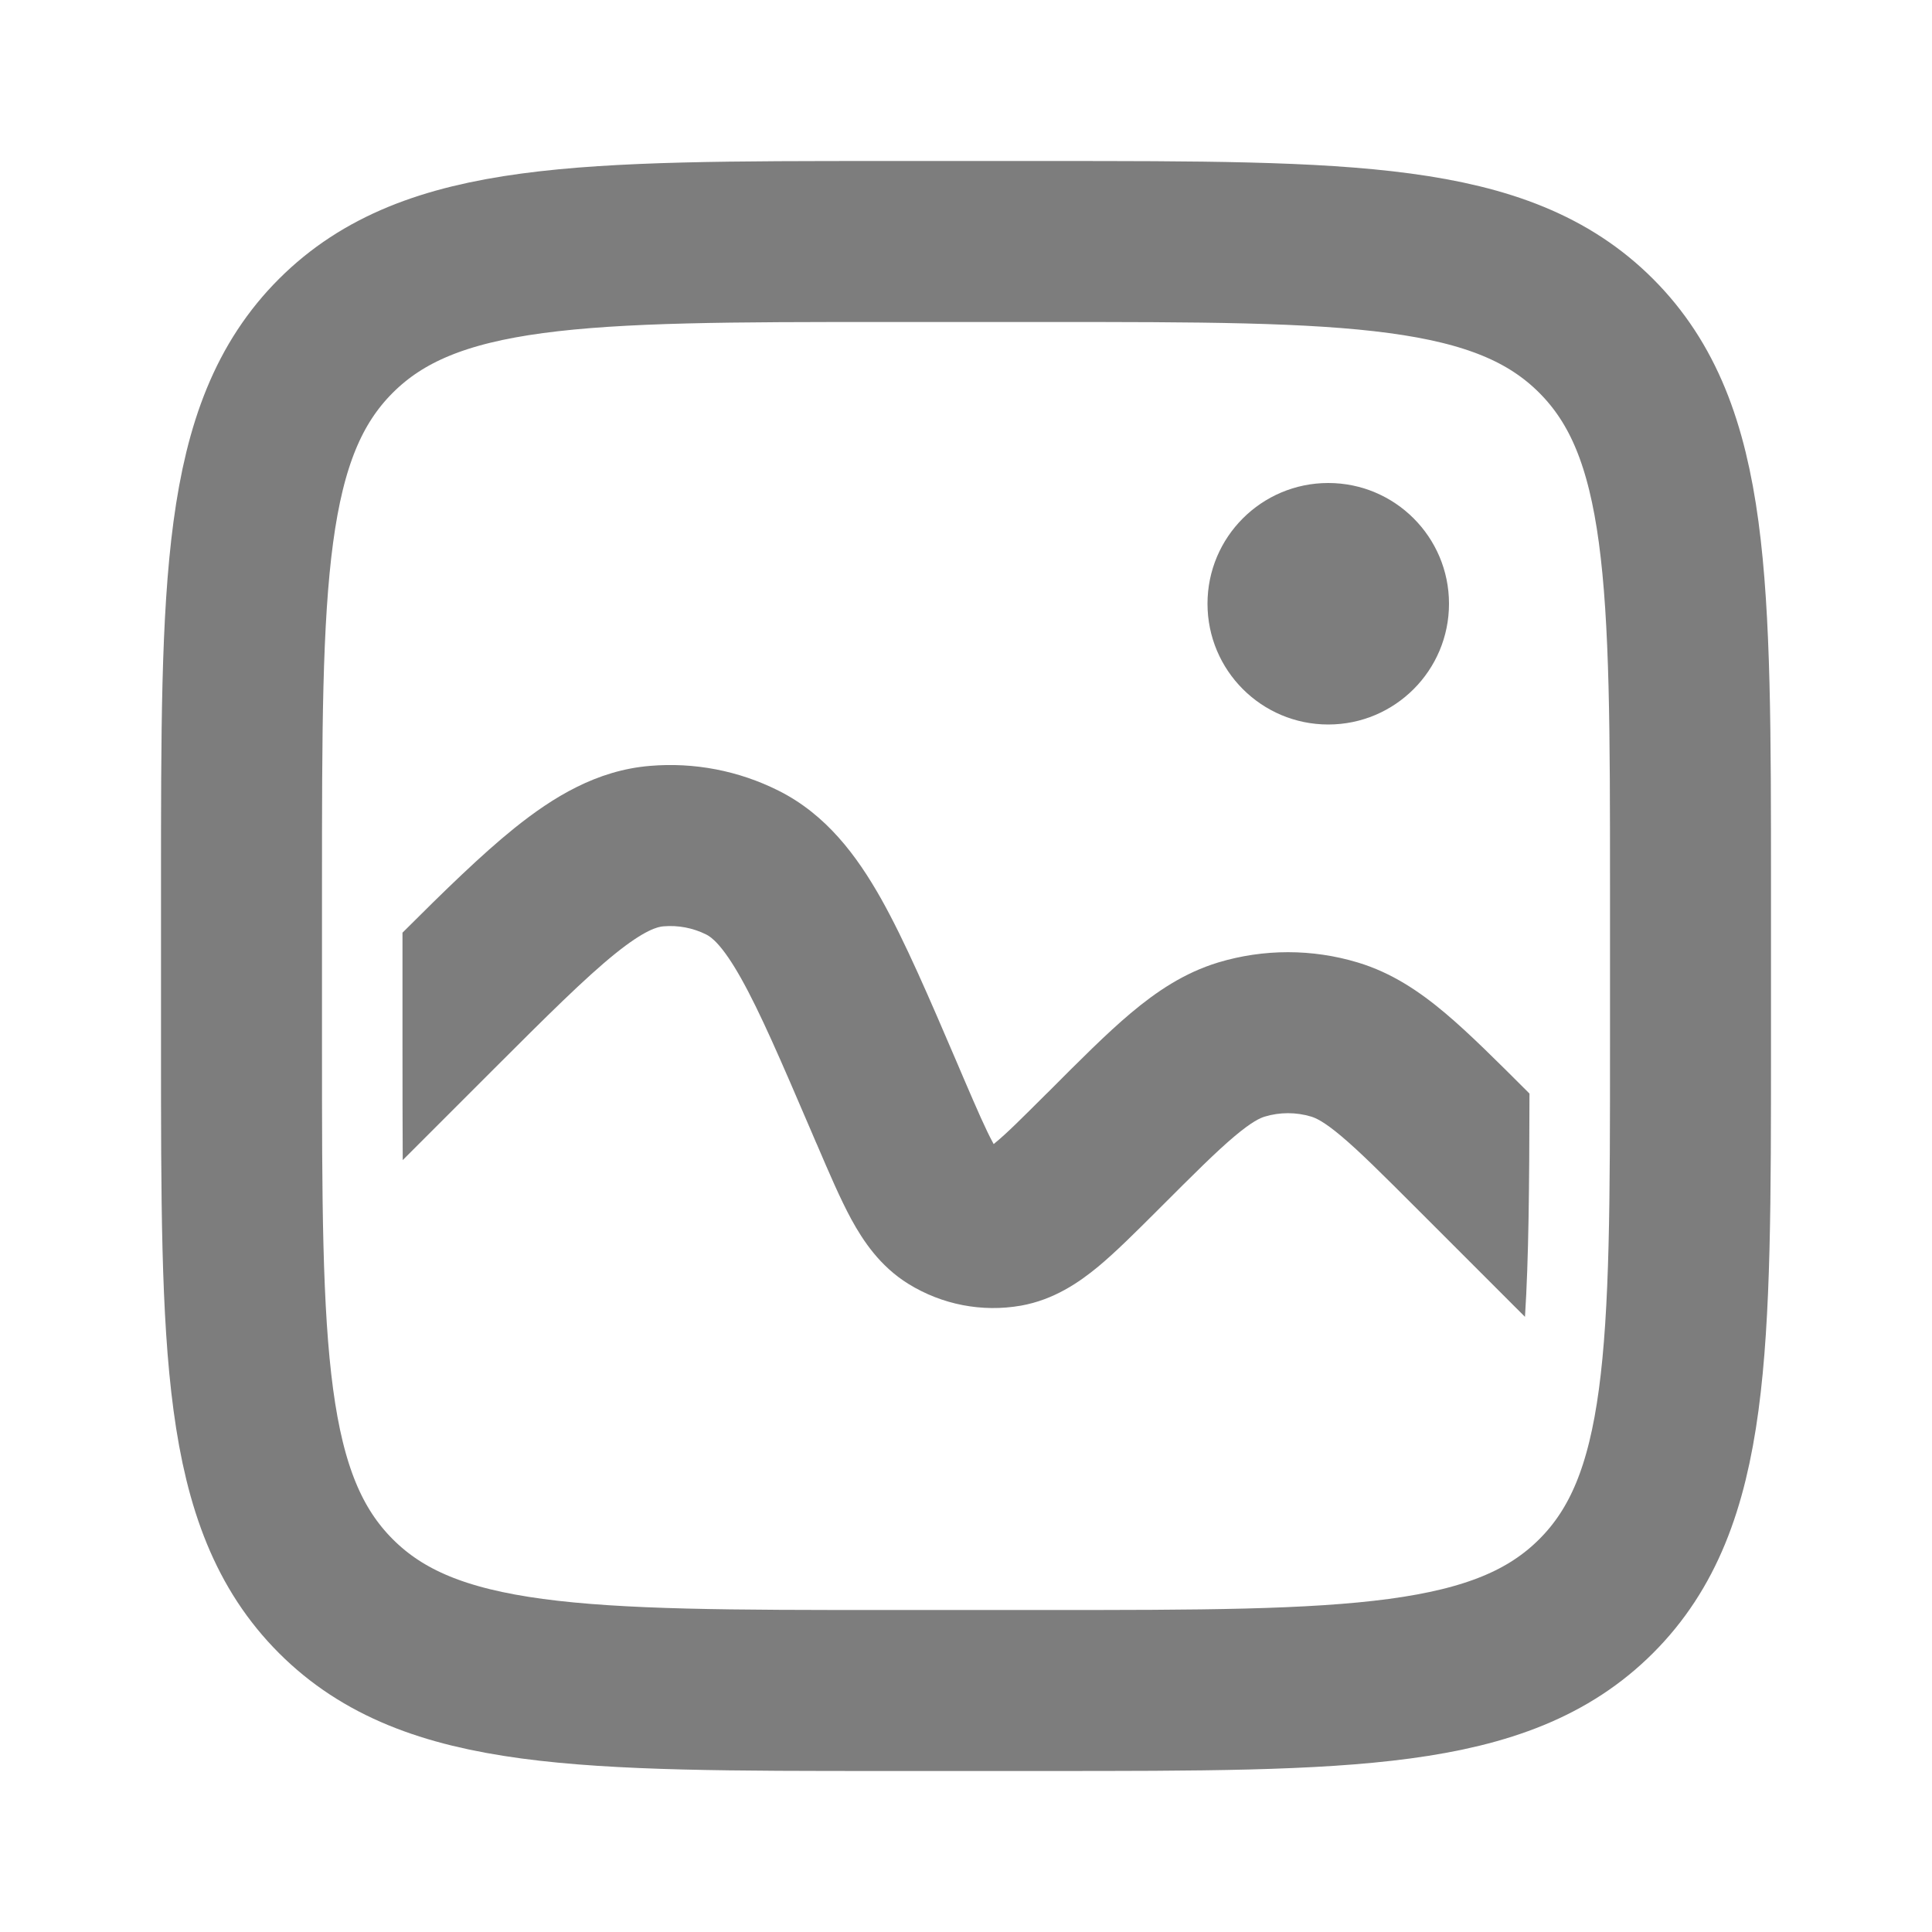
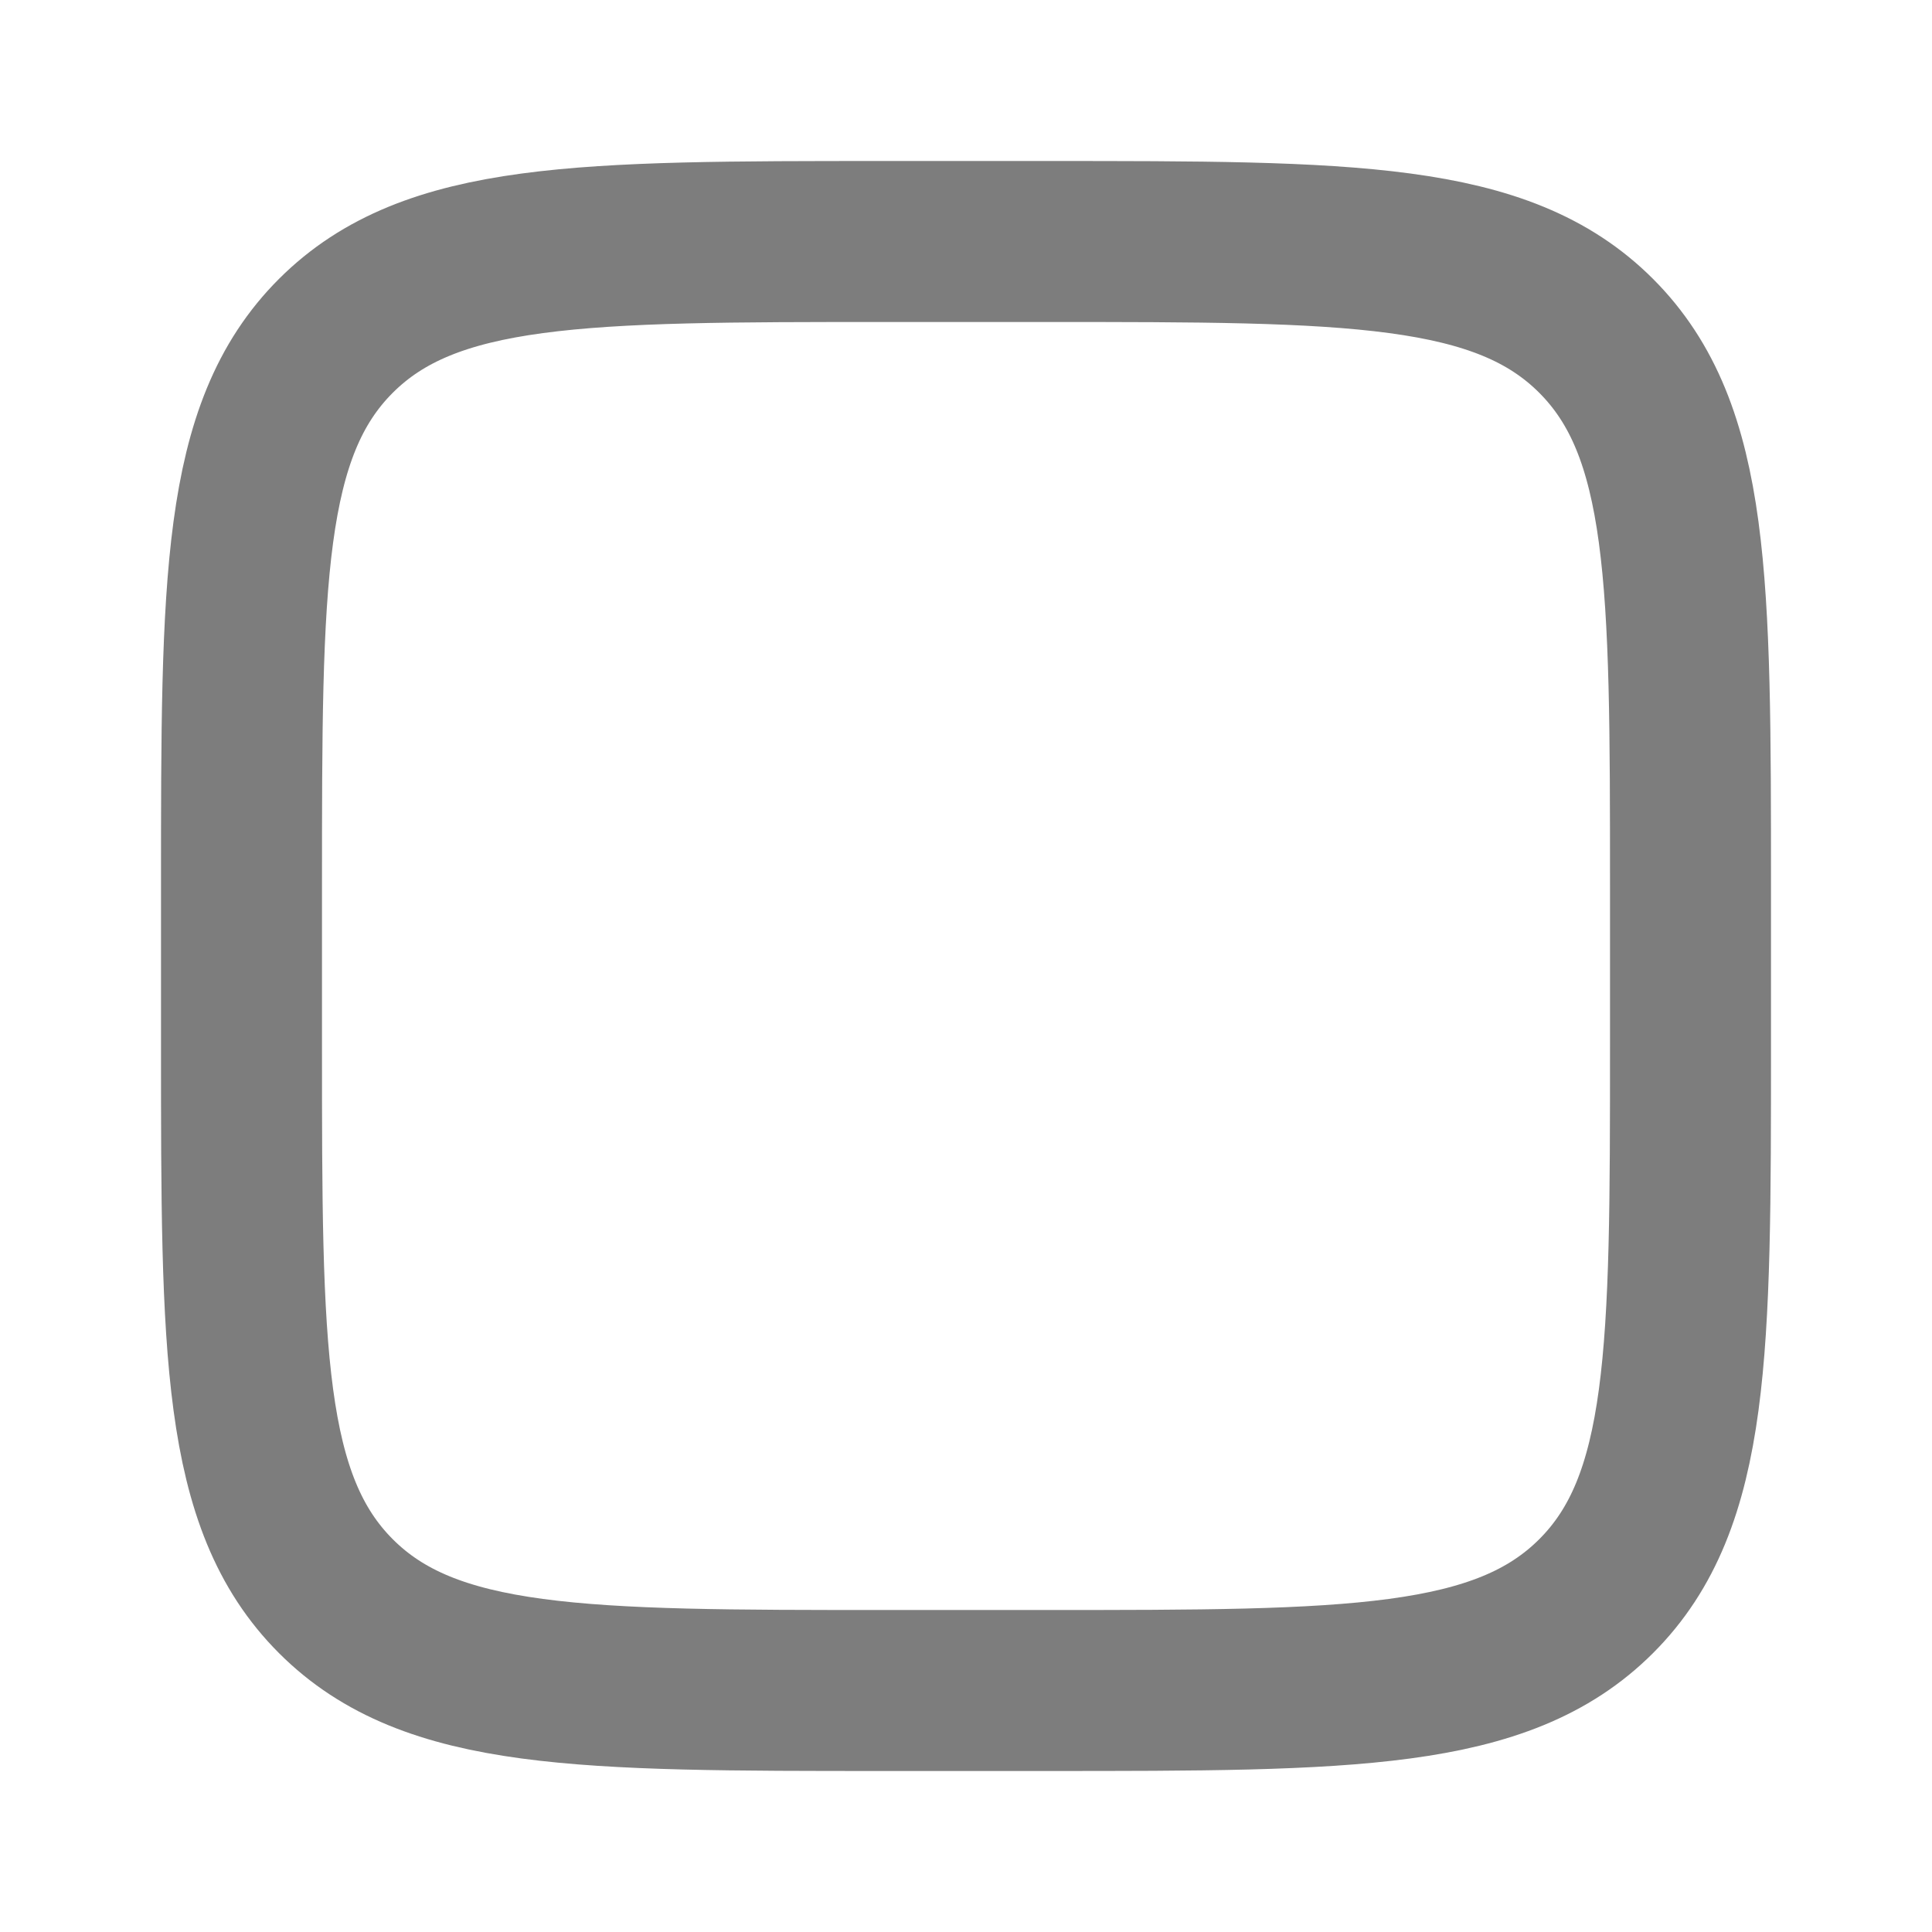
<svg xmlns="http://www.w3.org/2000/svg" width="49" height="49" viewBox="0 0 49 49" fill="none">
  <path d="M6.125 22.458C6.125 14.759 6.125 10.909 8.518 8.518C10.911 6.127 14.759 6.125 22.458 6.125H26.542C34.241 6.125 38.091 6.125 40.482 8.518C42.873 10.911 42.875 14.759 42.875 22.458V26.542C42.875 34.241 42.875 38.091 40.482 40.482C38.089 42.873 34.241 42.875 26.542 42.875H22.458C14.759 42.875 10.909 42.875 8.518 40.482C6.127 38.089 6.125 34.241 6.125 26.542V22.458Z" stroke="#7D7D7D" stroke-width="4.083" />
-   <path fill-rule="evenodd" clip-rule="evenodd" d="M38.791 27.736L38.751 27.695C37.954 26.899 37.268 26.213 36.656 25.697C36.009 25.152 35.304 24.672 34.434 24.41C33.281 24.063 32.051 24.063 30.898 24.41C30.029 24.674 29.326 25.152 28.677 25.697C28.064 26.213 27.378 26.901 26.584 27.698L26.525 27.755C25.898 28.38 25.531 28.747 25.243 28.982L25.202 29.017L25.177 28.97C25 28.643 24.792 28.167 24.442 27.352L24.334 27.099L24.289 26.993C23.563 25.299 22.952 23.873 22.35 22.8C21.727 21.695 20.951 20.656 19.743 20.052C18.734 19.546 17.606 19.329 16.482 19.425C15.134 19.537 14.03 20.213 13.042 21.007C12.213 21.675 11.286 22.579 10.208 23.655V26.542C10.208 27.596 10.21 28.556 10.214 29.423L12.489 27.148C13.897 25.74 14.836 24.807 15.602 24.188C16.358 23.579 16.684 23.504 16.827 23.494C17.201 23.462 17.577 23.534 17.913 23.702C18.038 23.765 18.313 23.955 18.791 24.805C19.273 25.662 19.798 26.879 20.582 28.708L20.69 28.961L20.725 29.039C21.029 29.749 21.311 30.407 21.592 30.925C21.888 31.466 22.317 32.116 23.04 32.563C23.892 33.09 24.907 33.287 25.894 33.114C26.731 32.965 27.37 32.522 27.846 32.13C28.299 31.754 28.805 31.248 29.353 30.701L29.414 30.64C30.282 29.772 30.845 29.21 31.309 28.82C31.754 28.445 31.962 28.355 32.076 28.32C32.461 28.204 32.872 28.204 33.256 28.32C33.371 28.355 33.579 28.445 34.024 28.82C34.487 29.21 35.051 29.772 35.921 30.642L38.677 33.398C38.771 31.932 38.787 30.111 38.791 27.736Z" fill="#7D7D7D" />
-   <path d="M33.688 18.375C35.379 18.375 36.75 17.004 36.75 15.312C36.75 13.621 35.379 12.25 33.688 12.25C31.996 12.25 30.625 13.621 30.625 15.312C30.625 17.004 31.996 18.375 33.688 18.375Z" fill="#7D7D7D" />
</svg>